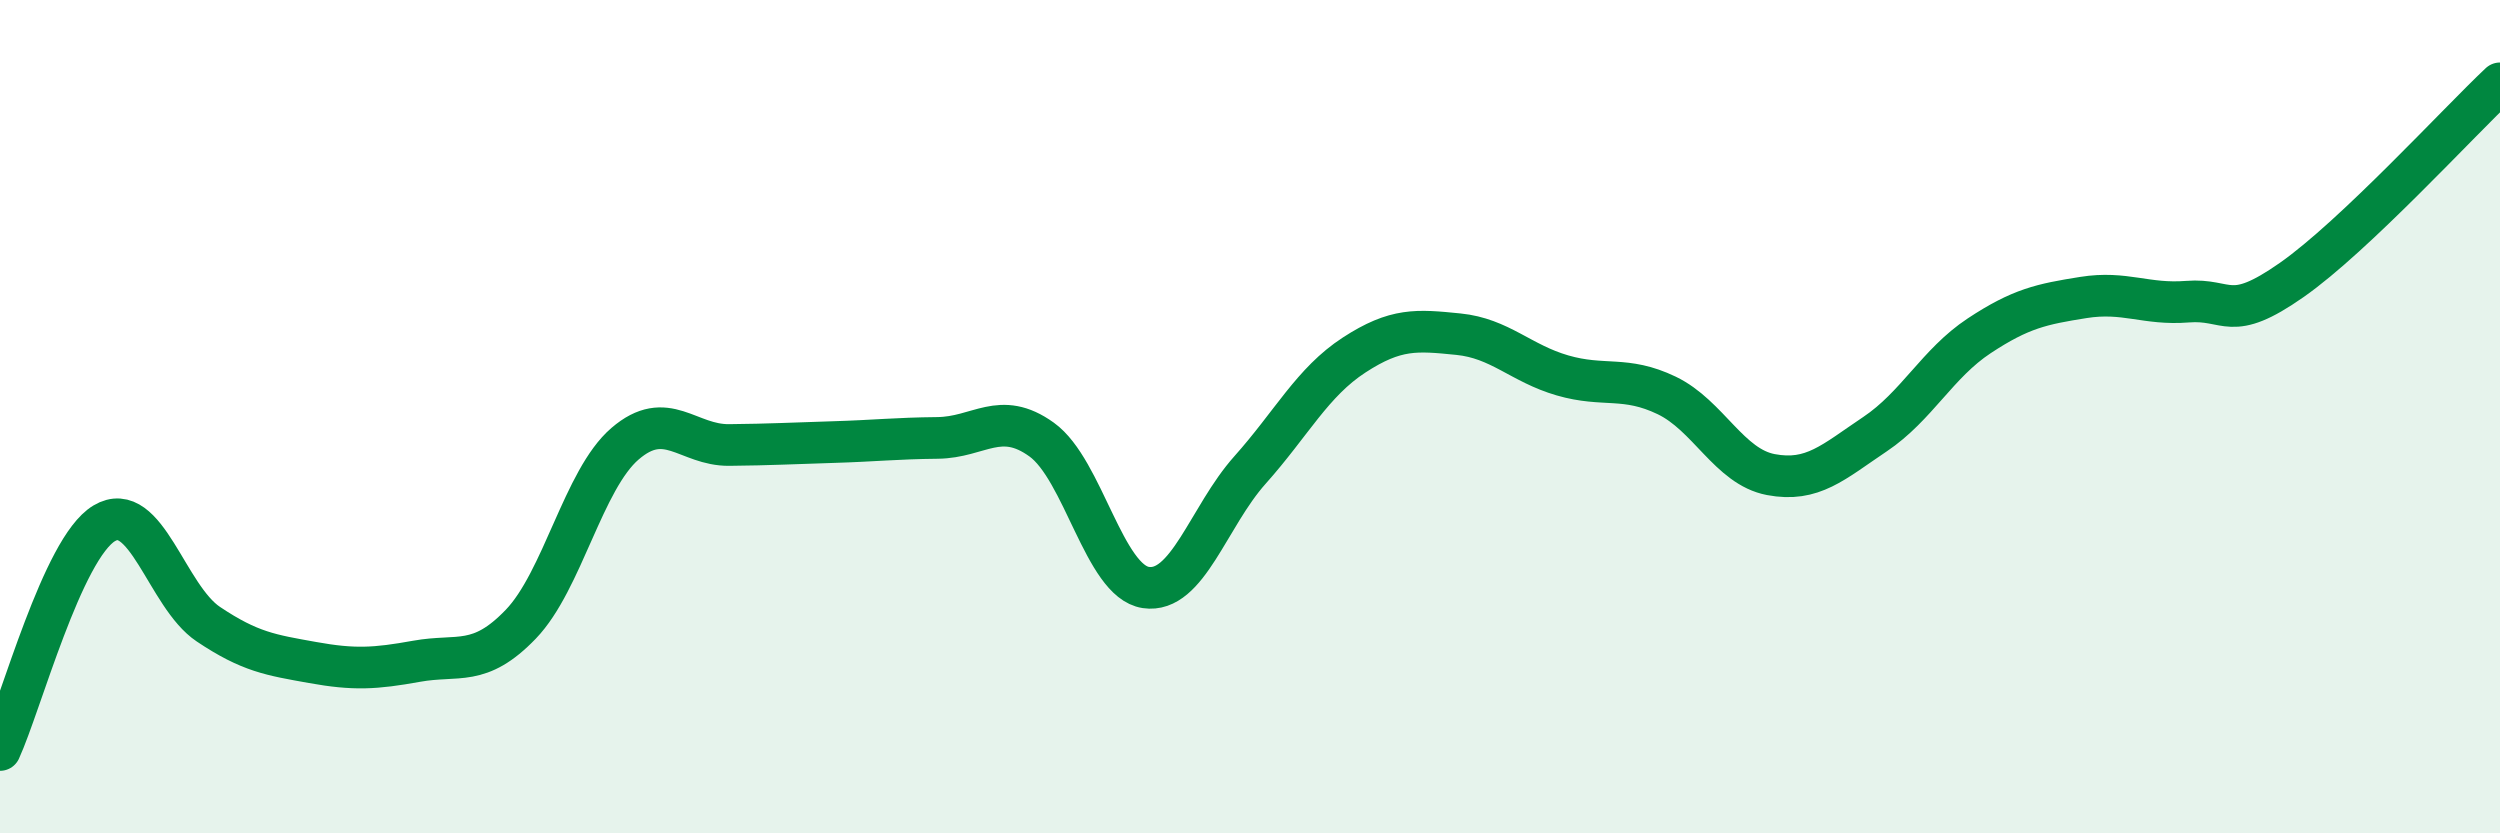
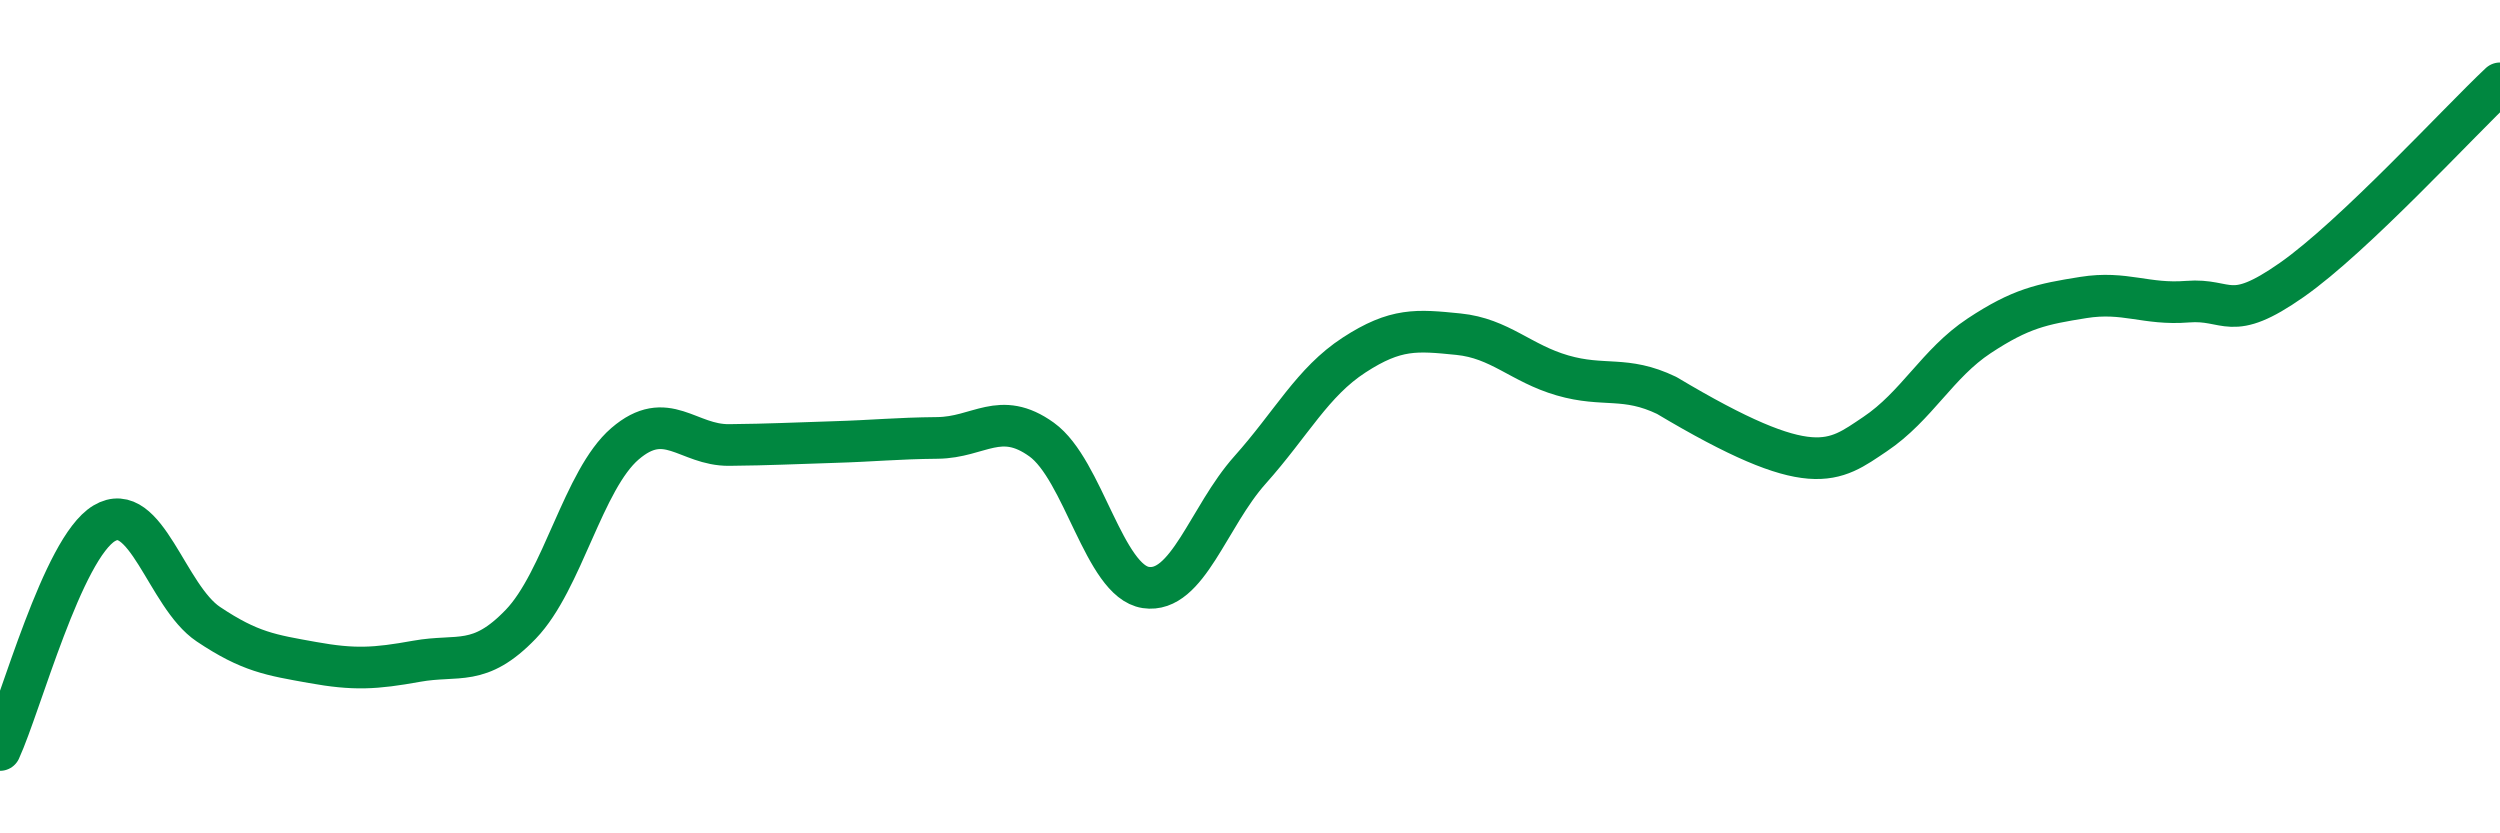
<svg xmlns="http://www.w3.org/2000/svg" width="60" height="20" viewBox="0 0 60 20">
-   <path d="M 0,18 C 0.5,16.91 1.5,13.16 2.5,12.56 C 3.5,11.96 4,14.31 5,14.98 C 6,15.65 6.5,15.72 7.5,15.9 C 8.5,16.08 9,16.05 10,15.87 C 11,15.69 11.5,16.02 12.5,14.98 C 13.5,13.94 14,11.51 15,10.65 C 16,9.79 16.5,10.69 17.5,10.68 C 18.5,10.67 19,10.64 20,10.61 C 21,10.58 21.5,10.52 22.5,10.51 C 23.5,10.5 24,9.83 25,10.55 C 26,11.27 26.5,13.95 27.5,14.1 C 28.5,14.25 29,12.4 30,11.28 C 31,10.16 31.5,9.17 32.5,8.52 C 33.5,7.87 34,7.92 35,8.02 C 36,8.12 36.5,8.72 37.5,9.01 C 38.5,9.3 39,9.01 40,9.49 C 41,9.97 41.5,11.2 42.5,11.39 C 43.5,11.58 44,11.09 45,10.42 C 46,9.75 46.5,8.72 47.5,8.06 C 48.5,7.4 49,7.3 50,7.14 C 51,6.98 51.5,7.32 52.5,7.24 C 53.5,7.16 53.5,7.77 55,6.72 C 56.5,5.67 59,2.94 60,2L60 20L0 20Z" fill="#008740" opacity="0.1" stroke-linecap="round" stroke-linejoin="round" />
-   <path d="M 0,18 C 0.5,16.91 1.5,13.16 2.5,12.56 C 3.5,11.96 4,14.31 5,14.98 C 6,15.65 6.5,15.72 7.5,15.9 C 8.5,16.08 9,16.05 10,15.87 C 11,15.69 11.5,16.02 12.5,14.98 C 13.5,13.94 14,11.51 15,10.65 C 16,9.79 16.5,10.69 17.5,10.68 C 18.5,10.67 19,10.64 20,10.61 C 21,10.58 21.5,10.52 22.5,10.51 C 23.5,10.5 24,9.83 25,10.55 C 26,11.27 26.5,13.95 27.5,14.1 C 28.5,14.25 29,12.4 30,11.28 C 31,10.16 31.5,9.17 32.5,8.52 C 33.5,7.87 34,7.92 35,8.02 C 36,8.12 36.5,8.72 37.5,9.01 C 38.5,9.3 39,9.01 40,9.49 C 41,9.97 41.5,11.2 42.5,11.39 C 43.5,11.58 44,11.09 45,10.42 C 46,9.75 46.5,8.72 47.5,8.06 C 48.5,7.4 49,7.3 50,7.14 C 51,6.98 51.5,7.32 52.5,7.24 C 53.5,7.16 53.5,7.77 55,6.72 C 56.5,5.67 59,2.94 60,2" stroke="#008740" stroke-width="1" fill="none" stroke-linecap="round" stroke-linejoin="round" />
+   <path d="M 0,18 C 0.5,16.91 1.5,13.16 2.5,12.56 C 3.5,11.96 4,14.31 5,14.98 C 6,15.65 6.5,15.72 7.5,15.9 C 8.5,16.08 9,16.05 10,15.87 C 11,15.69 11.5,16.02 12.5,14.98 C 13.5,13.94 14,11.51 15,10.65 C 16,9.79 16.5,10.69 17.5,10.68 C 18.5,10.67 19,10.64 20,10.61 C 21,10.58 21.5,10.52 22.5,10.51 C 23.5,10.5 24,9.83 25,10.55 C 26,11.27 26.5,13.95 27.5,14.1 C 28.5,14.25 29,12.4 30,11.28 C 31,10.16 31.5,9.17 32.5,8.52 C 33.5,7.87 34,7.92 35,8.02 C 36,8.12 36.5,8.72 37.5,9.01 C 38.5,9.3 39,9.01 40,9.49 C 43.5,11.58 44,11.09 45,10.42 C 46,9.75 46.5,8.72 47.5,8.06 C 48.5,7.4 49,7.3 50,7.14 C 51,6.98 51.5,7.32 52.5,7.24 C 53.5,7.16 53.5,7.77 55,6.72 C 56.5,5.67 59,2.94 60,2" stroke="#008740" stroke-width="1" fill="none" stroke-linecap="round" stroke-linejoin="round" />
</svg>